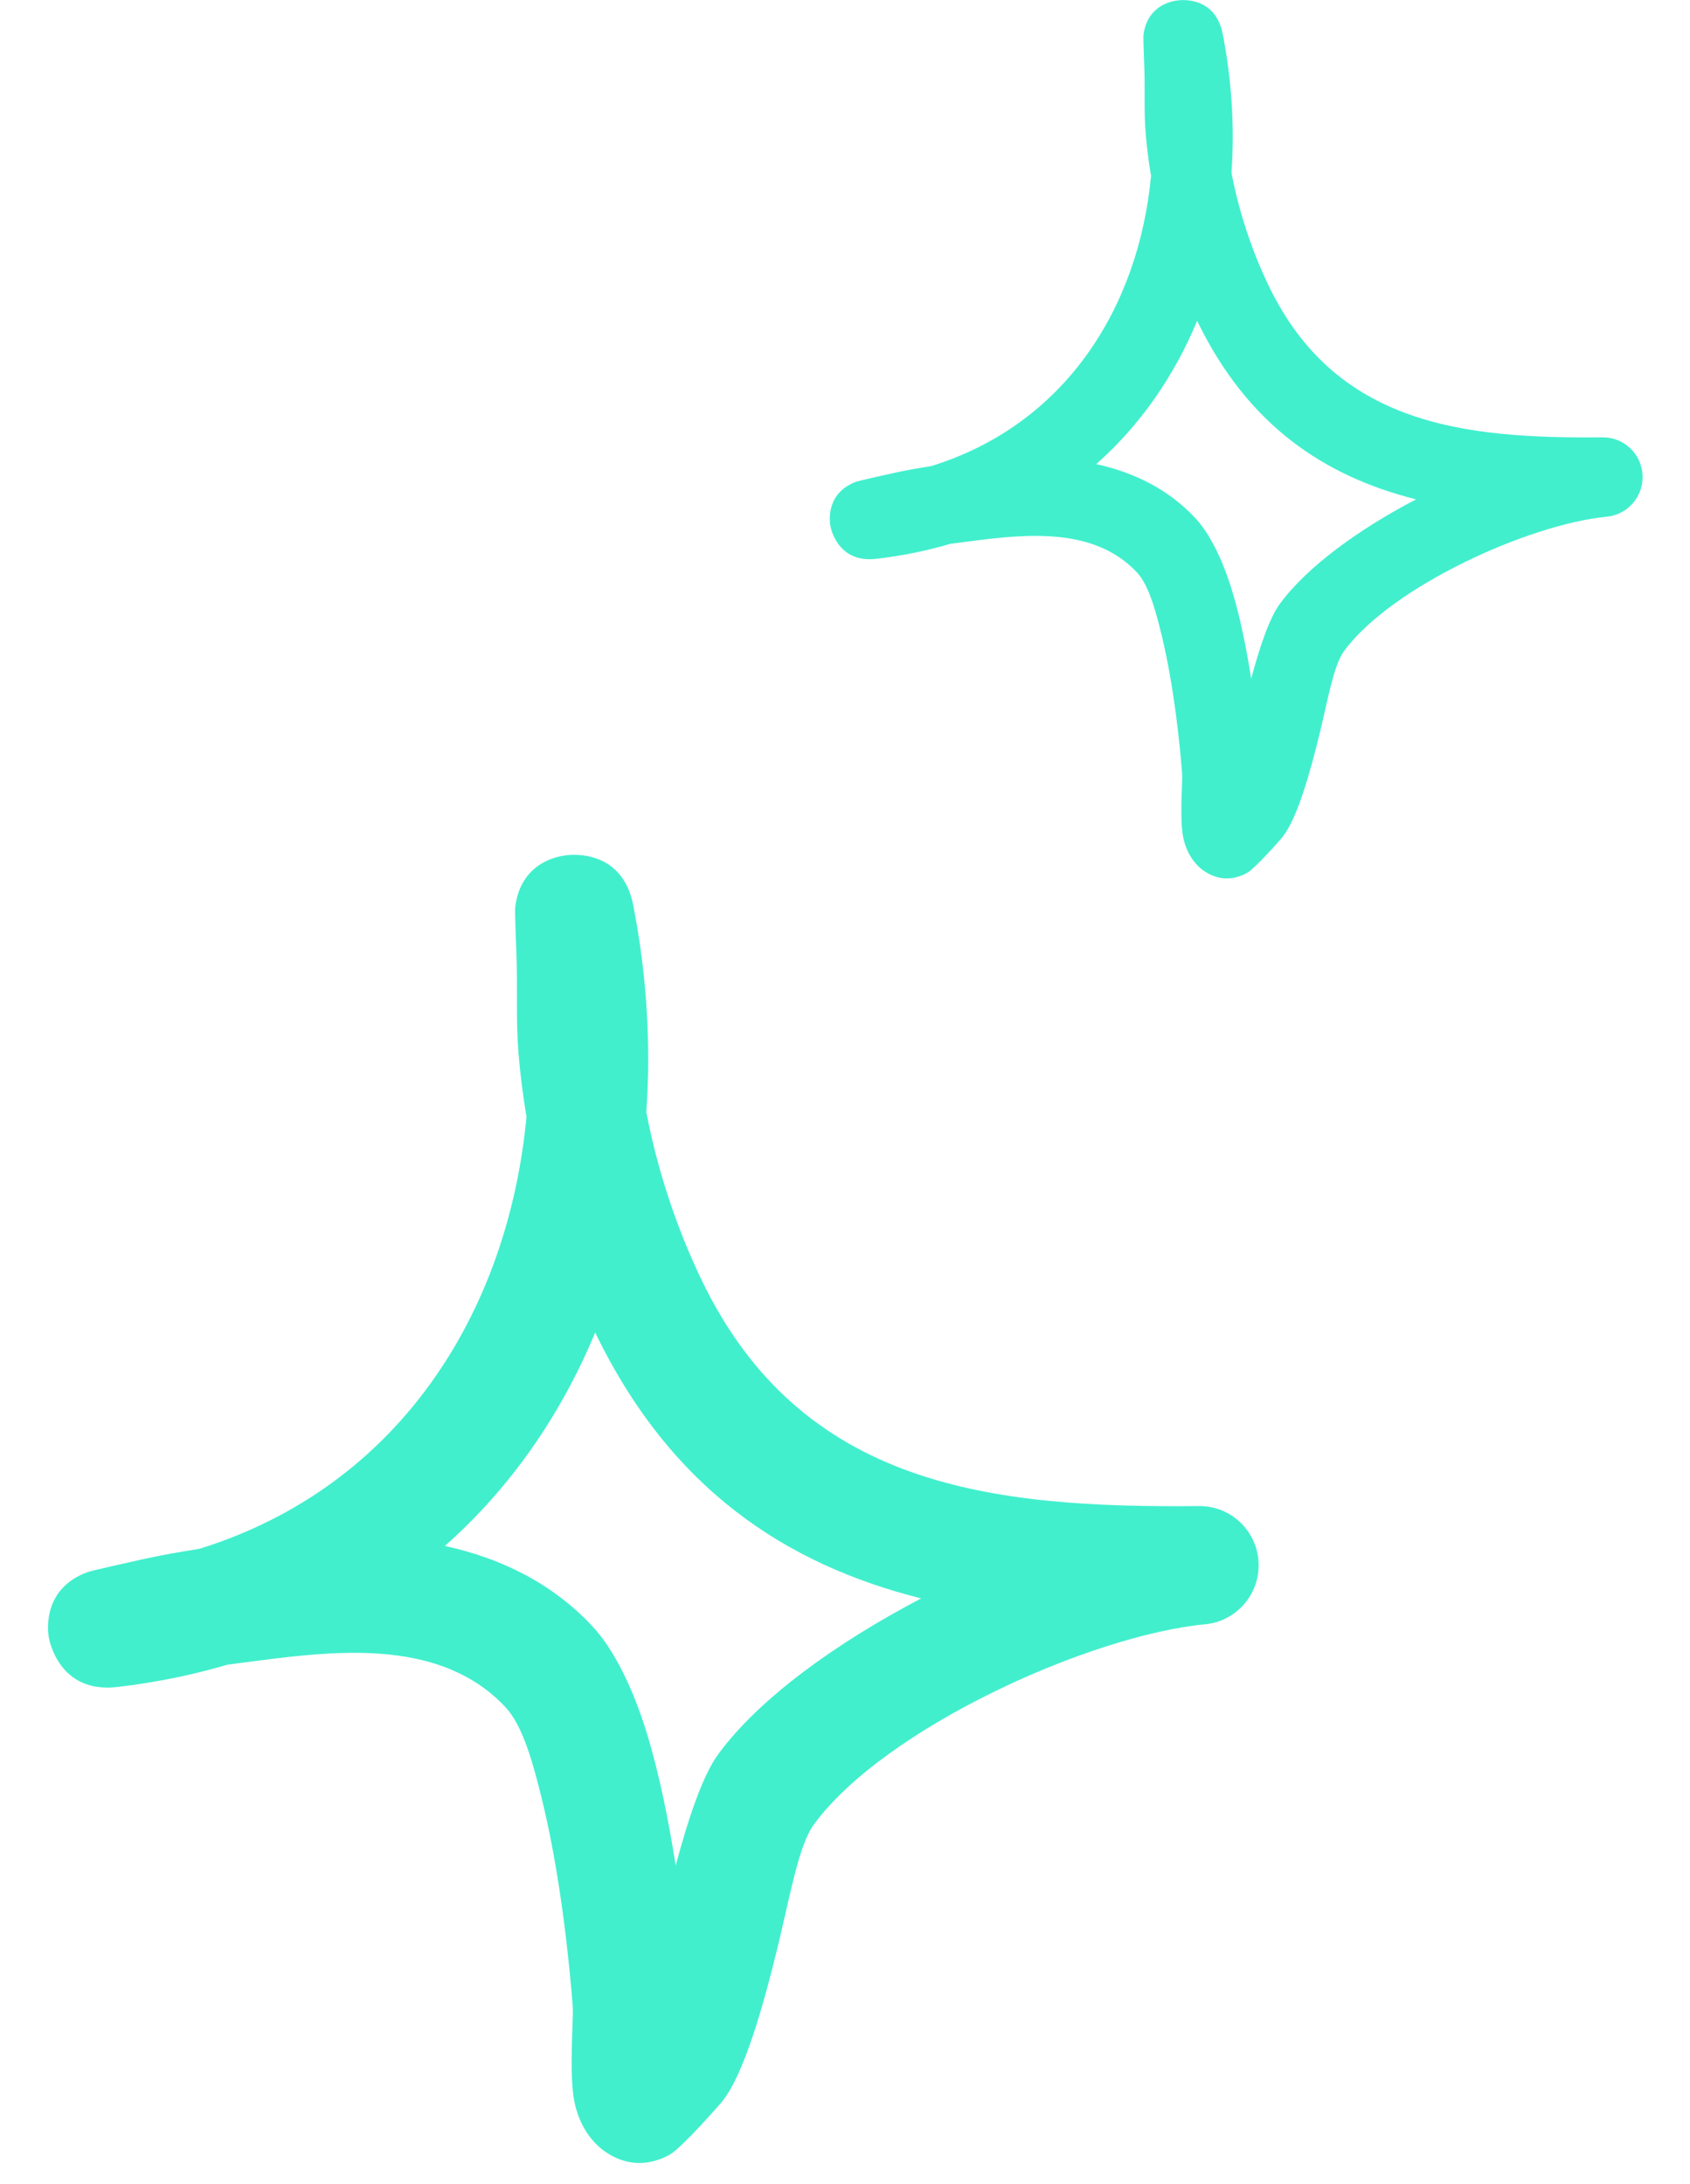
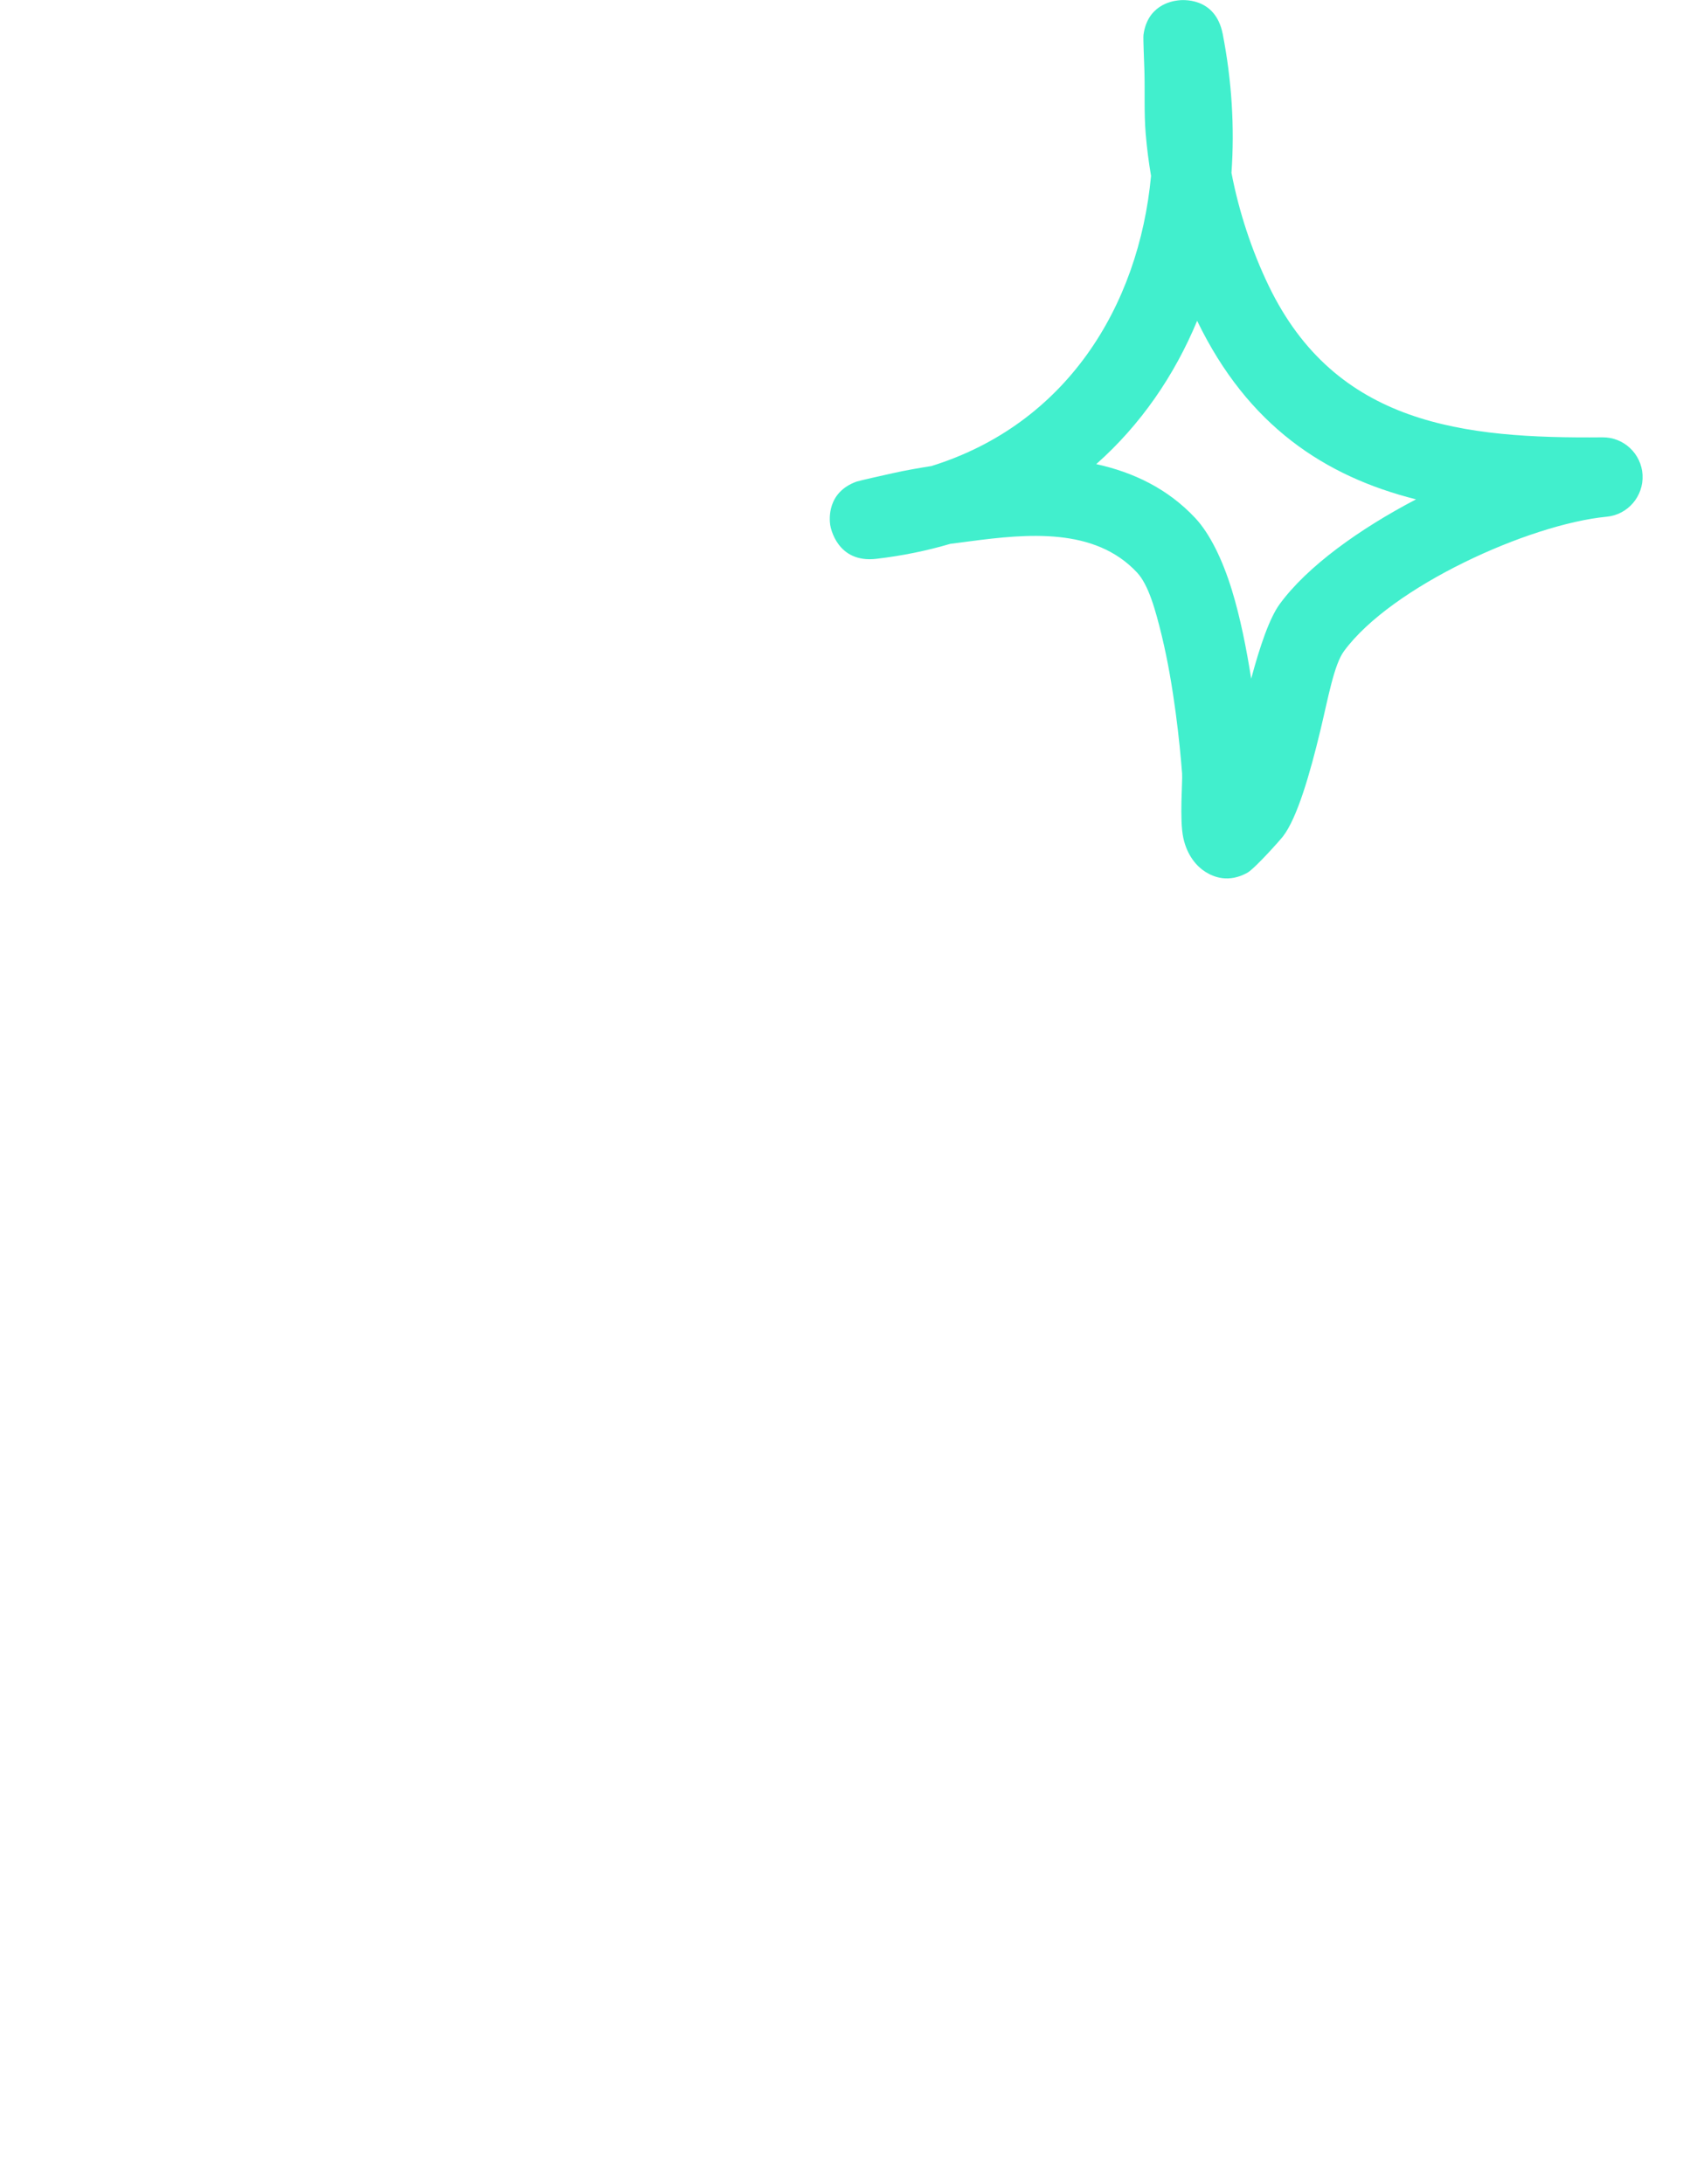
<svg xmlns="http://www.w3.org/2000/svg" width="89" height="115" viewBox="0 0 89 115" fill="none">
-   <path fill-rule="evenodd" clip-rule="evenodd" d="M27.727 58.794C27.54 57.682 27.399 56.582 27.308 55.482C27.17 53.832 27.255 52.17 27.206 50.52C27.185 49.82 27.101 47.995 27.135 47.732C27.441 45.445 29.288 45.094 29.828 45.032C30.089 44.995 32.771 44.695 33.35 47.67C34.06 51.307 34.288 54.97 34.036 58.557C34.623 61.607 35.625 64.645 36.949 67.395C42.216 78.332 52.254 79.395 63.129 79.295C64.801 79.27 66.19 80.582 66.278 82.245C66.365 83.92 65.12 85.37 63.455 85.52C57.376 86.107 46.591 90.982 42.862 96.057C42.083 97.12 41.629 99.682 41.029 102.195C40.191 105.682 39.195 109.132 38.079 110.582C37.911 110.807 35.875 113.107 35.267 113.445C33.807 114.245 32.639 113.782 31.975 113.357C31.311 112.932 30.56 112.095 30.26 110.707C29.946 109.257 30.211 106.282 30.163 105.645C29.985 103.332 29.523 98.795 28.579 94.895C28.07 92.795 27.527 90.857 26.63 89.895C23.308 86.332 17.995 86.857 13.521 87.445C13.008 87.507 12.494 87.582 11.981 87.645C10.16 88.182 8.226 88.582 6.182 88.82C3.096 89.182 2.589 86.345 2.561 86.157C2.504 85.745 2.29 83.62 4.616 82.77C4.87 82.682 6.743 82.27 7.464 82.107C8.469 81.882 9.485 81.707 10.505 81.545C21.041 78.27 26.764 69.07 27.727 58.794ZM31.344 70.157C35.321 78.382 41.358 82.357 48.513 84.157H48.511C44.044 86.495 39.98 89.42 37.826 92.357C37.009 93.47 36.259 95.707 35.583 98.22C35.216 95.882 34.721 93.394 34.068 91.269C33.324 88.844 32.322 86.832 31.205 85.632C29.047 83.32 26.34 82.032 23.429 81.395C26.914 78.307 29.556 74.457 31.344 70.157Z" fill="#41EFCD" />
  <path fill-rule="evenodd" clip-rule="evenodd" d="M60.617 9.262C60.491 8.515 60.396 7.777 60.335 7.038C60.243 5.93 60.3 4.814 60.267 3.706C60.253 3.236 60.197 2.011 60.219 1.835C60.425 0.299 61.664 0.064 62.027 0.022C62.202 -0.004 64.004 -0.205 64.392 1.793C64.869 4.235 65.022 6.694 64.853 9.103C65.246 11.151 65.92 13.19 66.808 15.037C70.345 22.38 77.085 23.094 84.386 23.026C85.509 23.01 86.442 23.891 86.501 25.007C86.559 26.132 85.724 27.105 84.606 27.206C80.524 27.601 73.283 30.874 70.779 34.281C70.255 34.995 69.951 36.715 69.548 38.402C68.986 40.744 68.317 43.06 67.567 44.034C67.455 44.185 66.088 45.729 65.68 45.956C64.699 46.493 63.915 46.182 63.469 45.897C63.023 45.612 62.519 45.049 62.317 44.118C62.107 43.144 62.285 41.147 62.252 40.719C62.133 39.166 61.822 36.119 61.189 33.501C60.847 32.091 60.483 30.79 59.88 30.144C57.649 27.752 54.082 28.104 51.079 28.499C50.734 28.541 50.389 28.591 50.045 28.633C48.822 28.994 47.523 29.262 46.151 29.422C44.079 29.665 43.738 27.76 43.72 27.634C43.681 27.357 43.538 25.93 45.099 25.36C45.27 25.301 46.527 25.024 47.011 24.915C47.686 24.764 48.368 24.646 49.053 24.537C56.128 22.338 59.97 16.161 60.617 9.262ZM63.045 16.891C65.716 22.414 69.769 25.083 74.573 26.291H74.572C71.572 27.861 68.844 29.825 67.398 31.797C66.849 32.544 66.345 34.046 65.891 35.733C65.645 34.164 65.313 32.494 64.874 31.067C64.374 29.439 63.702 28.087 62.952 27.282C61.503 25.729 59.685 24.865 57.731 24.436C60.071 22.363 61.845 19.779 63.045 16.891Z" fill="#41EFCD" />
</svg>